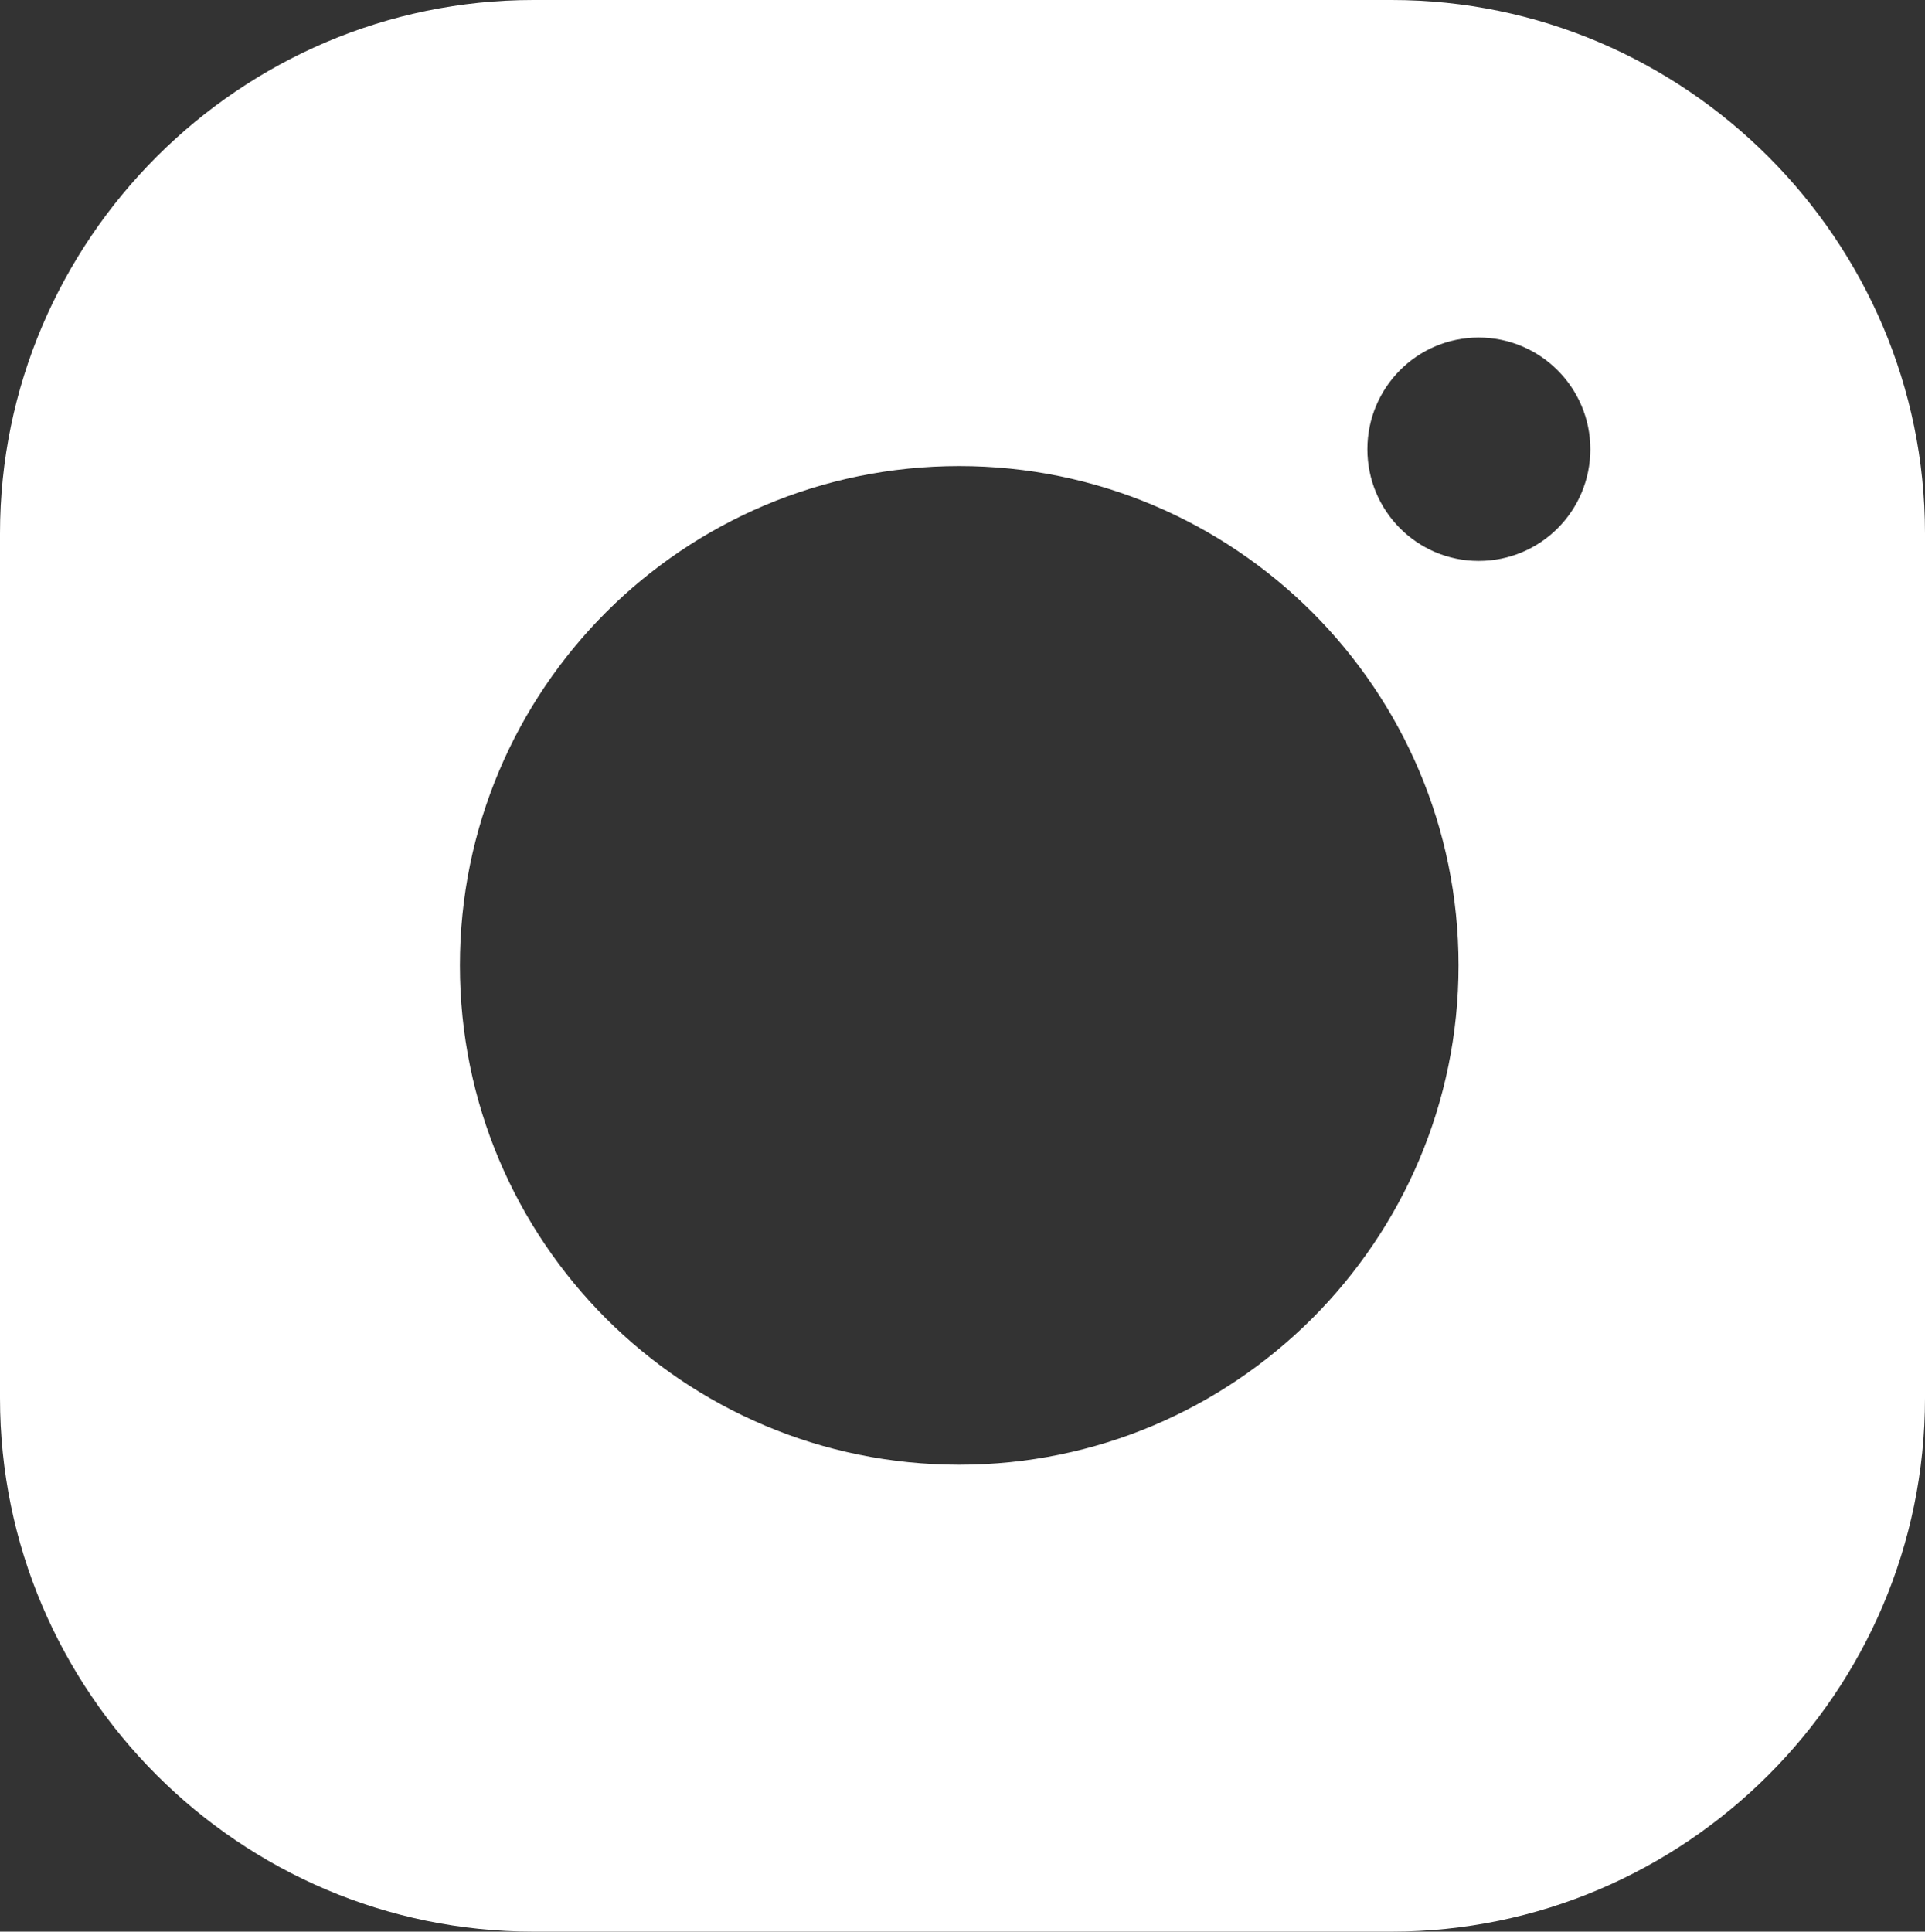
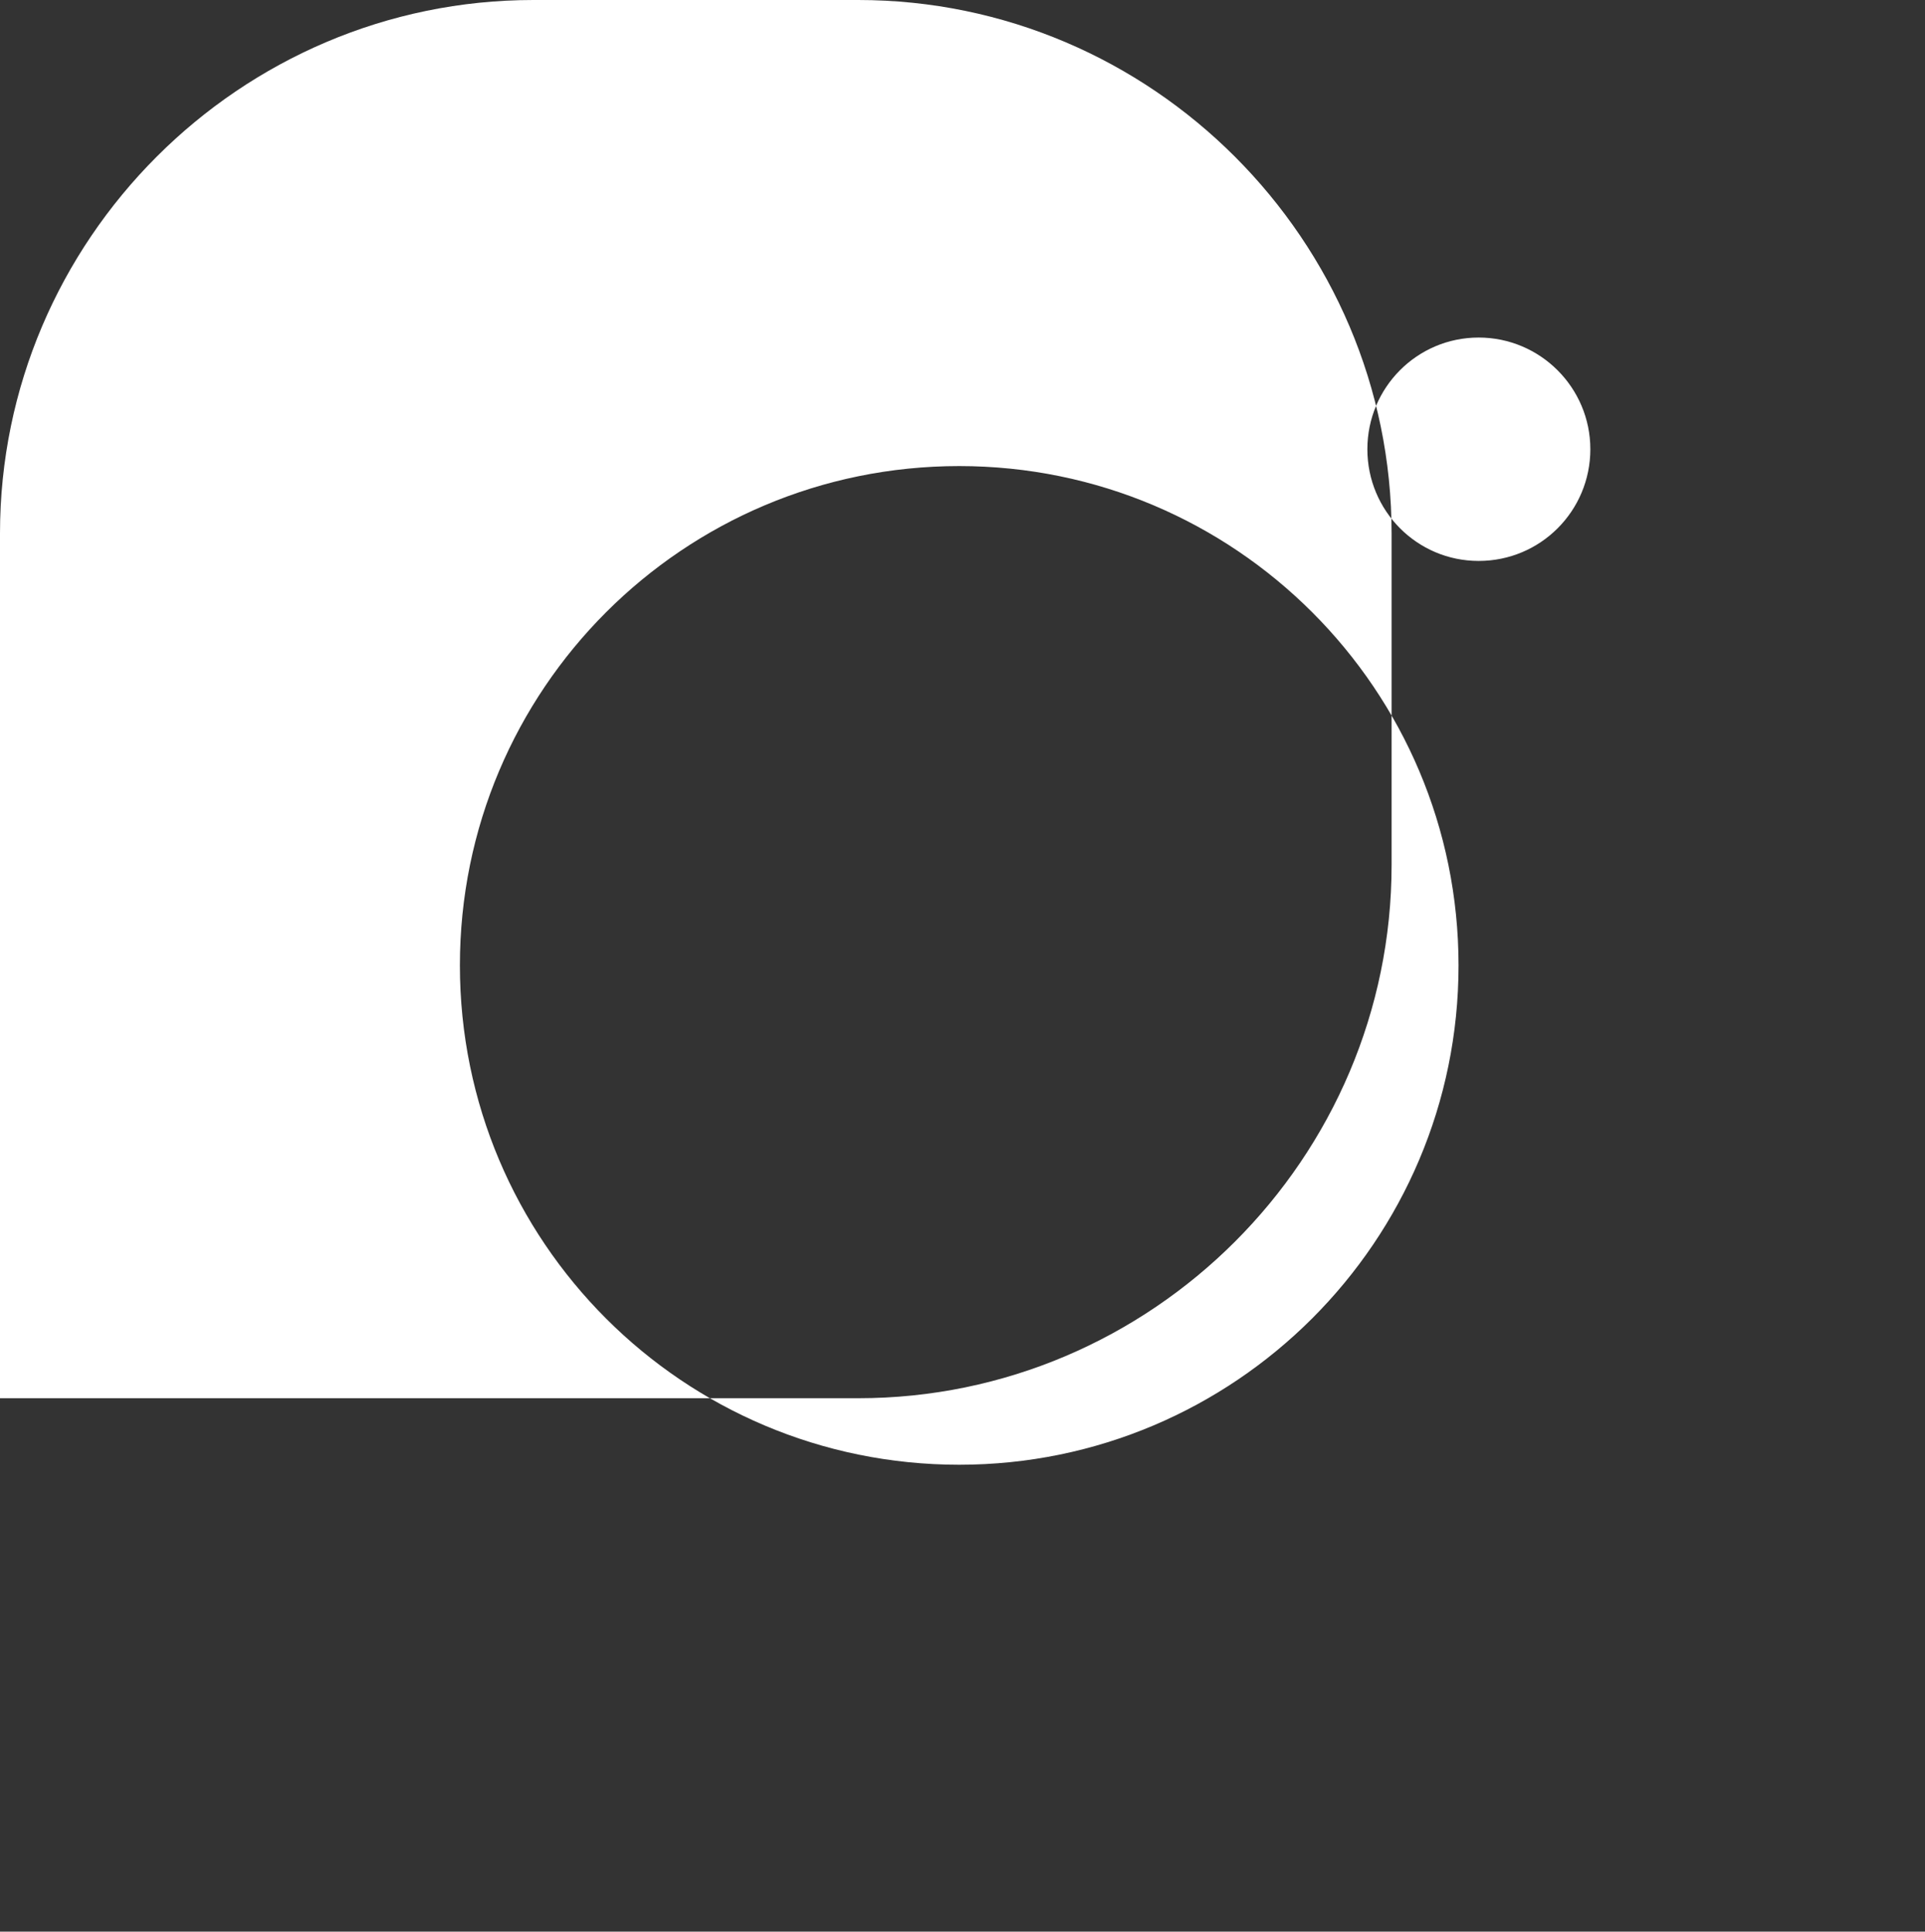
<svg xmlns="http://www.w3.org/2000/svg" id="Capa_2" data-name="Capa 2" viewBox="0 0 46.88 47.04">
  <rect x="0" y="0" width="46.88" height="47.04" fill="#333333" stroke="none" />
  <defs>
    <style>      .cls-1 {        fill: #fff;      }    </style>
  </defs>
  <g id="Capa_1-2" data-name="Capa 1">
-     <path class="cls-1" d="M33.89,0H12.99C5.84,0,0,5.85,0,12.99v21.06c0,7.15,5.84,12.99,12.99,12.99h20.9c7.15,0,12.99-5.84,12.99-12.99V12.99c0-7.14-5.84-12.99-12.99-12.99ZM23.36,35.67c-6.72,0-12.16-5.44-12.16-12.16s5.44-12.16,12.16-12.16,12.16,5.45,12.16,12.16-5.45,12.16-12.16,12.16ZM36.01,13.66c-1.5,0-2.71-1.22-2.71-2.72s1.21-2.72,2.71-2.72,2.72,1.22,2.72,2.72-1.21,2.72-2.72,2.72Z" />
+     <path class="cls-1" d="M33.89,0H12.99C5.84,0,0,5.85,0,12.99v21.06h20.9c7.15,0,12.99-5.84,12.99-12.99V12.99c0-7.14-5.84-12.99-12.99-12.99ZM23.36,35.67c-6.72,0-12.16-5.44-12.16-12.16s5.44-12.16,12.16-12.16,12.16,5.45,12.16,12.16-5.45,12.16-12.16,12.16ZM36.01,13.66c-1.5,0-2.71-1.22-2.71-2.72s1.21-2.72,2.71-2.72,2.72,1.22,2.72,2.72-1.21,2.72-2.72,2.72Z" />
  </g>
</svg>